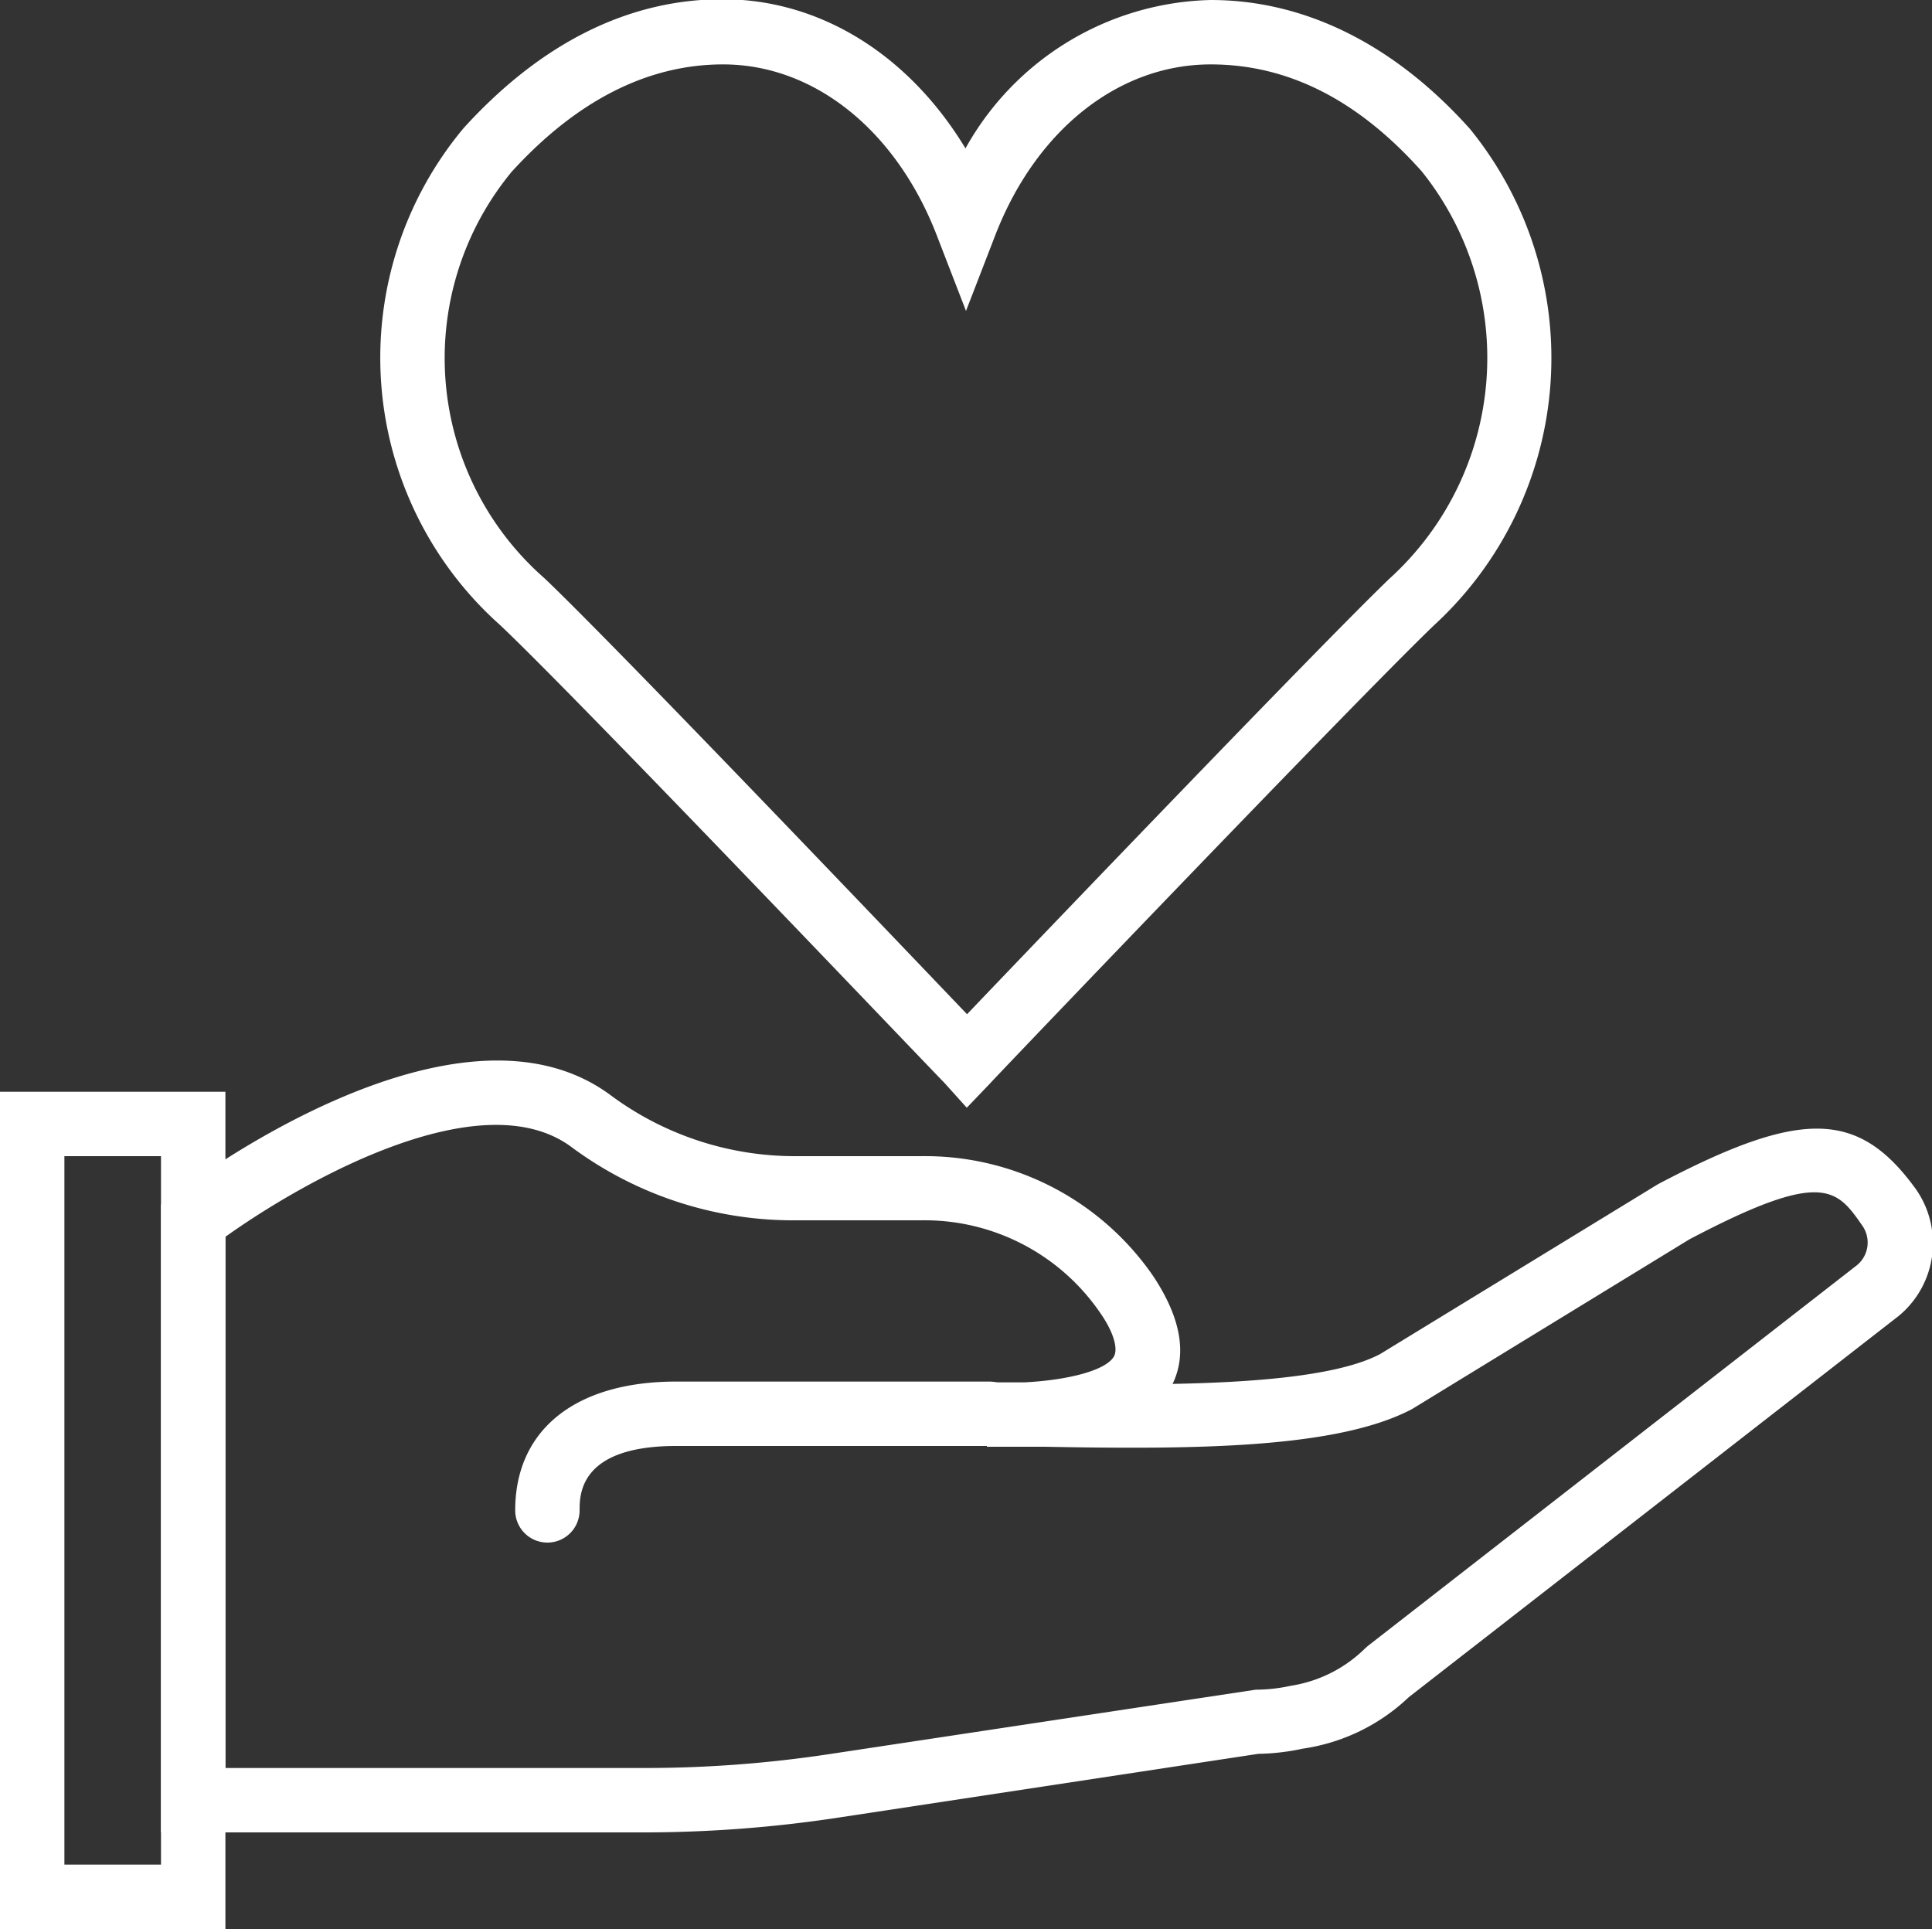
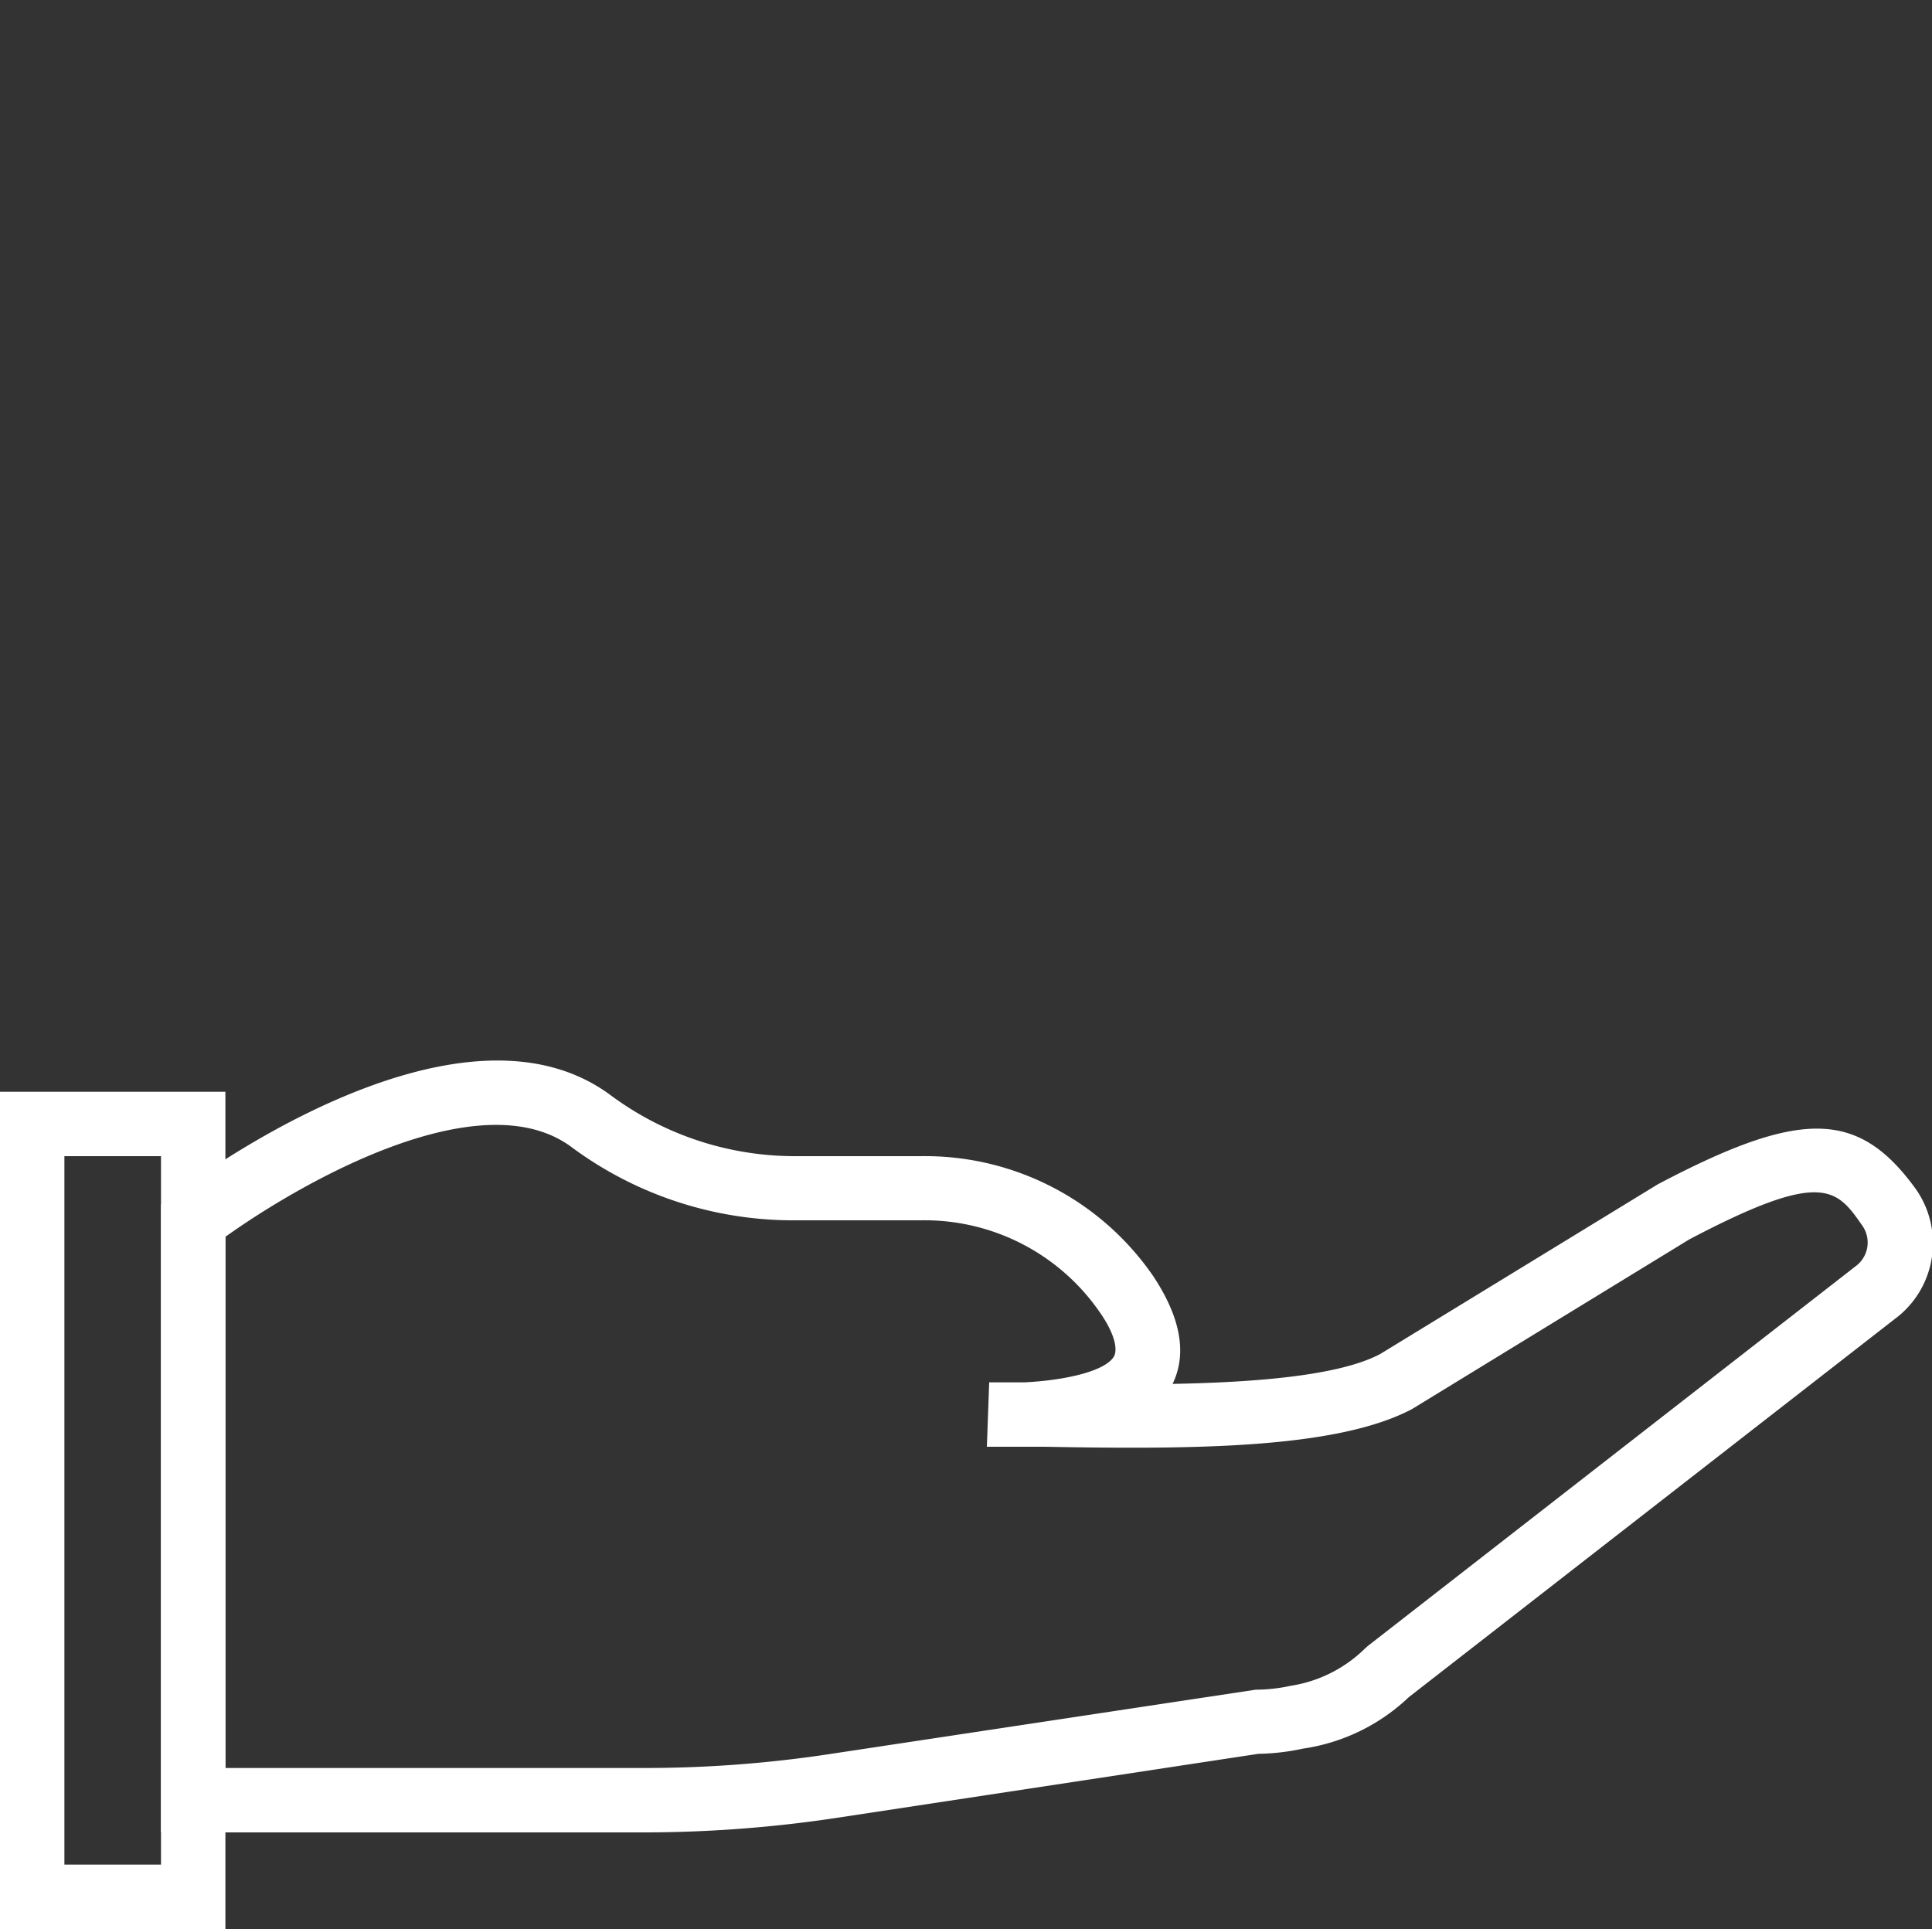
<svg xmlns="http://www.w3.org/2000/svg" id="Layer_1" data-name="Layer 1" viewBox="0 0 75 74.88">
  <rect x="0" y="0" width="75" height="74.88" fill="#333333" stroke="none" />
  <defs>
    <style>.cls-1{fill:#fff;fill-rule:evenodd;}</style>
  </defs>
  <title>brand-studio_icon-curated-offering</title>
-   <path class="cls-1" d="M37.53,43.12l-.9-1C36.49,42,22.51,27.31,19.42,24.39A13.9,13.9,0,0,1,18,5.09c3-3.3,6.4-5,10.05-5,3.8,0,7.24,2.17,9.43,5.79A11.19,11.19,0,0,1,47,.12c3.65,0,7.12,1.72,10.06,5a14.09,14.09,0,0,1-1.4,19.28C52.6,27.34,38.58,42,38.44,42.17ZM28.07,2.62c-2.92,0-5.68,1.4-8.2,4.16a11.36,11.36,0,0,0,1.27,15.79c2.7,2.57,13.21,13.58,16.4,16.92,3.19-3.34,13.71-14.32,16.39-16.9A11.57,11.57,0,0,0,55.19,6.77C52.72,4,50,2.62,47,2.62c-3.56,0-6.75,2.52-8.34,6.57l-1.16,3-1.16-3C34.75,5.14,31.58,2.62,28.07,2.62Z" transform="translate(0 -0.12)" />
  <path class="cls-1" d="M25,71.25H6.25V46.88l.49-.37c.44-.34,11-8.36,17-3.85A12,12,0,0,0,30.9,45h4.87a10.75,10.75,0,0,1,9,4.66c1.06,1.6,1.32,3,.75,4.18,3.18-.06,6.46-.31,8.06-1.16l10.78-6.59c5.56-2.93,7.78-2.88,10,.17a3.66,3.66,0,0,1-.65,4.94l0,0L54.69,66A7.53,7.53,0,0,1,50.57,68a8.71,8.71,0,0,1-1.72.2l-16.2,2.46A50.33,50.33,0,0,1,25,71.25ZM8.75,68.75H25a47.8,47.8,0,0,0,7.27-.55l16.48-2.49a6.34,6.34,0,0,0,1.35-.15A5.25,5.25,0,0,0,53,64.1l.09-.08,19-14.79a1.14,1.14,0,0,0,.2-1.54c-1-1.44-1.56-2.17-6.71.54L54.81,54.82c-2.9,1.53-8.4,1.57-14.26,1.46h-.67c-.72,0-1.3,0-1.57,0l.09-2.5,1.38,0c1.57-.08,3.12-.43,3.46-1,.17-.3,0-.95-.56-1.74a8.26,8.26,0,0,0-6.91-3.55H30.9a14.45,14.45,0,0,1-8.67-2.81C18.72,42,11.73,46,8.75,48.13ZM72.88,50.21h0Z" transform="translate(0 -0.12)" />
  <path class="cls-1" d="M0,75H8.75V42.5H0Zm2.5-2.5H6.25V45H2.5Z" transform="translate(0 -0.12)" />
-   <path class="cls-1" d="M21.25,60A1.25,1.25,0,0,1,20,58.75c0-3.13,2.34-5,6.25-5H38.4a1.25,1.25,0,1,1,0,2.5H26.25c-3.75,0-3.75,1.88-3.75,2.5A1.25,1.25,0,0,1,21.25,60" transform="translate(0 -0.12)" />
</svg>